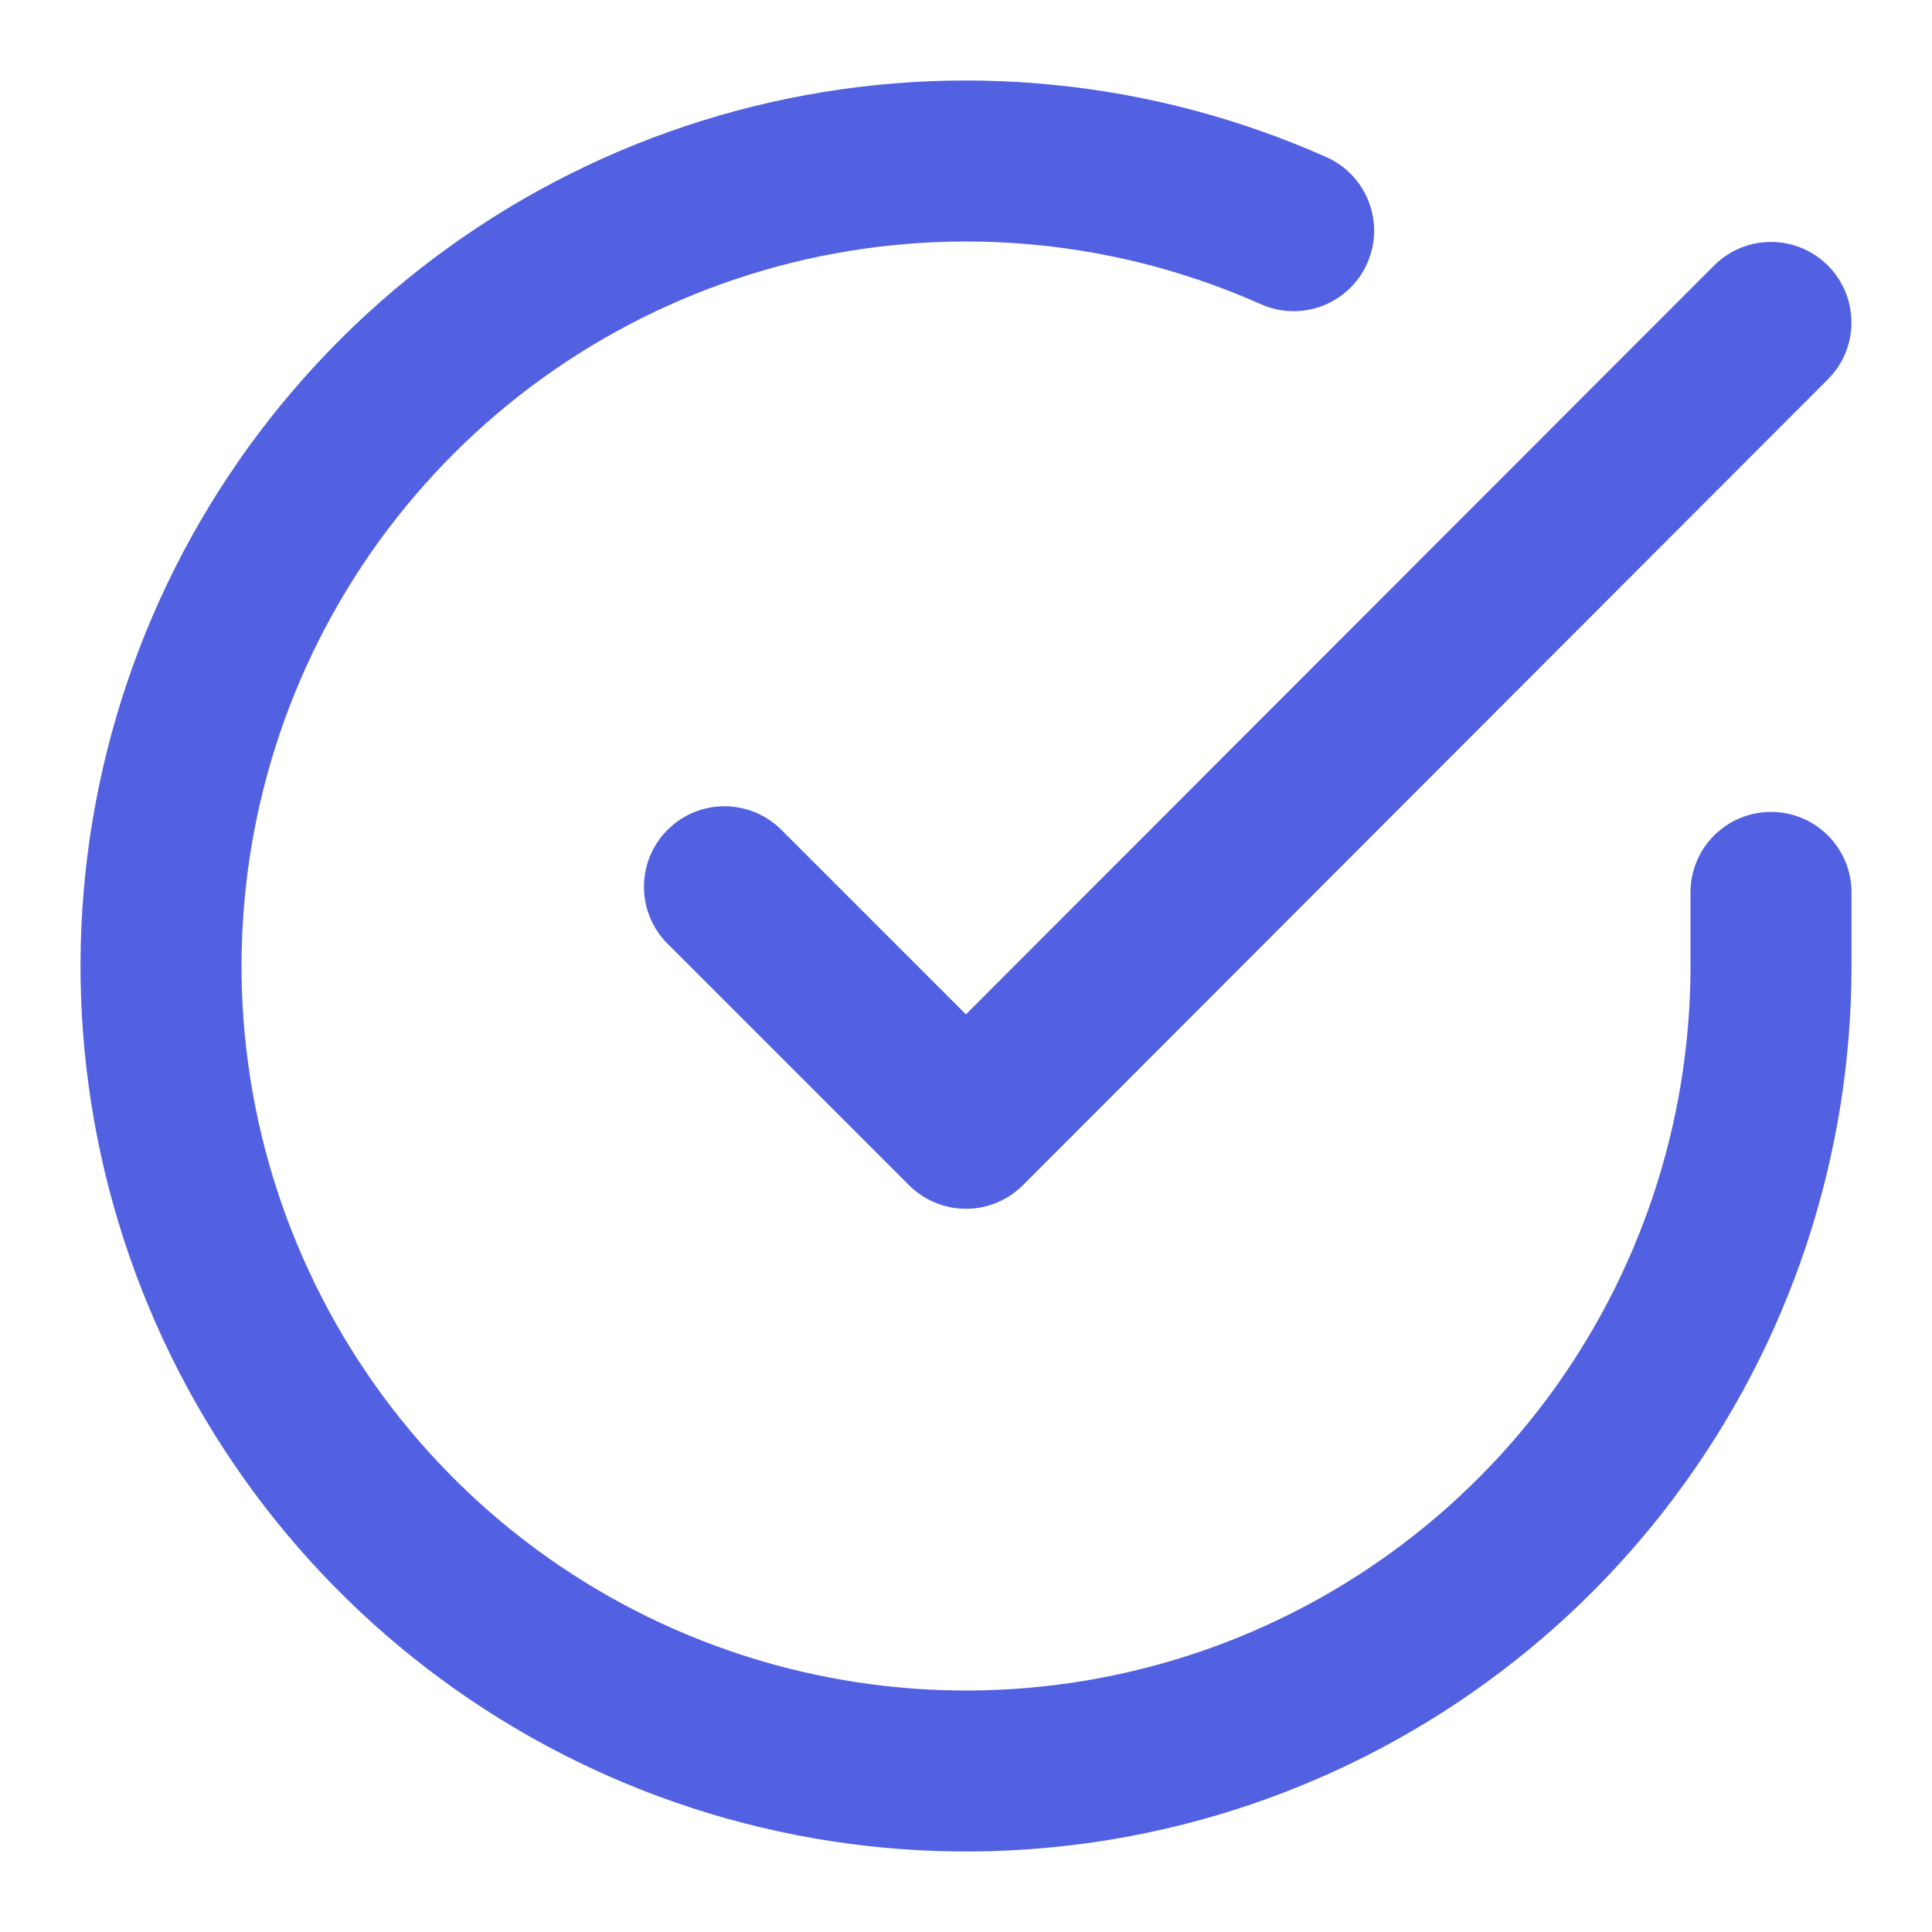
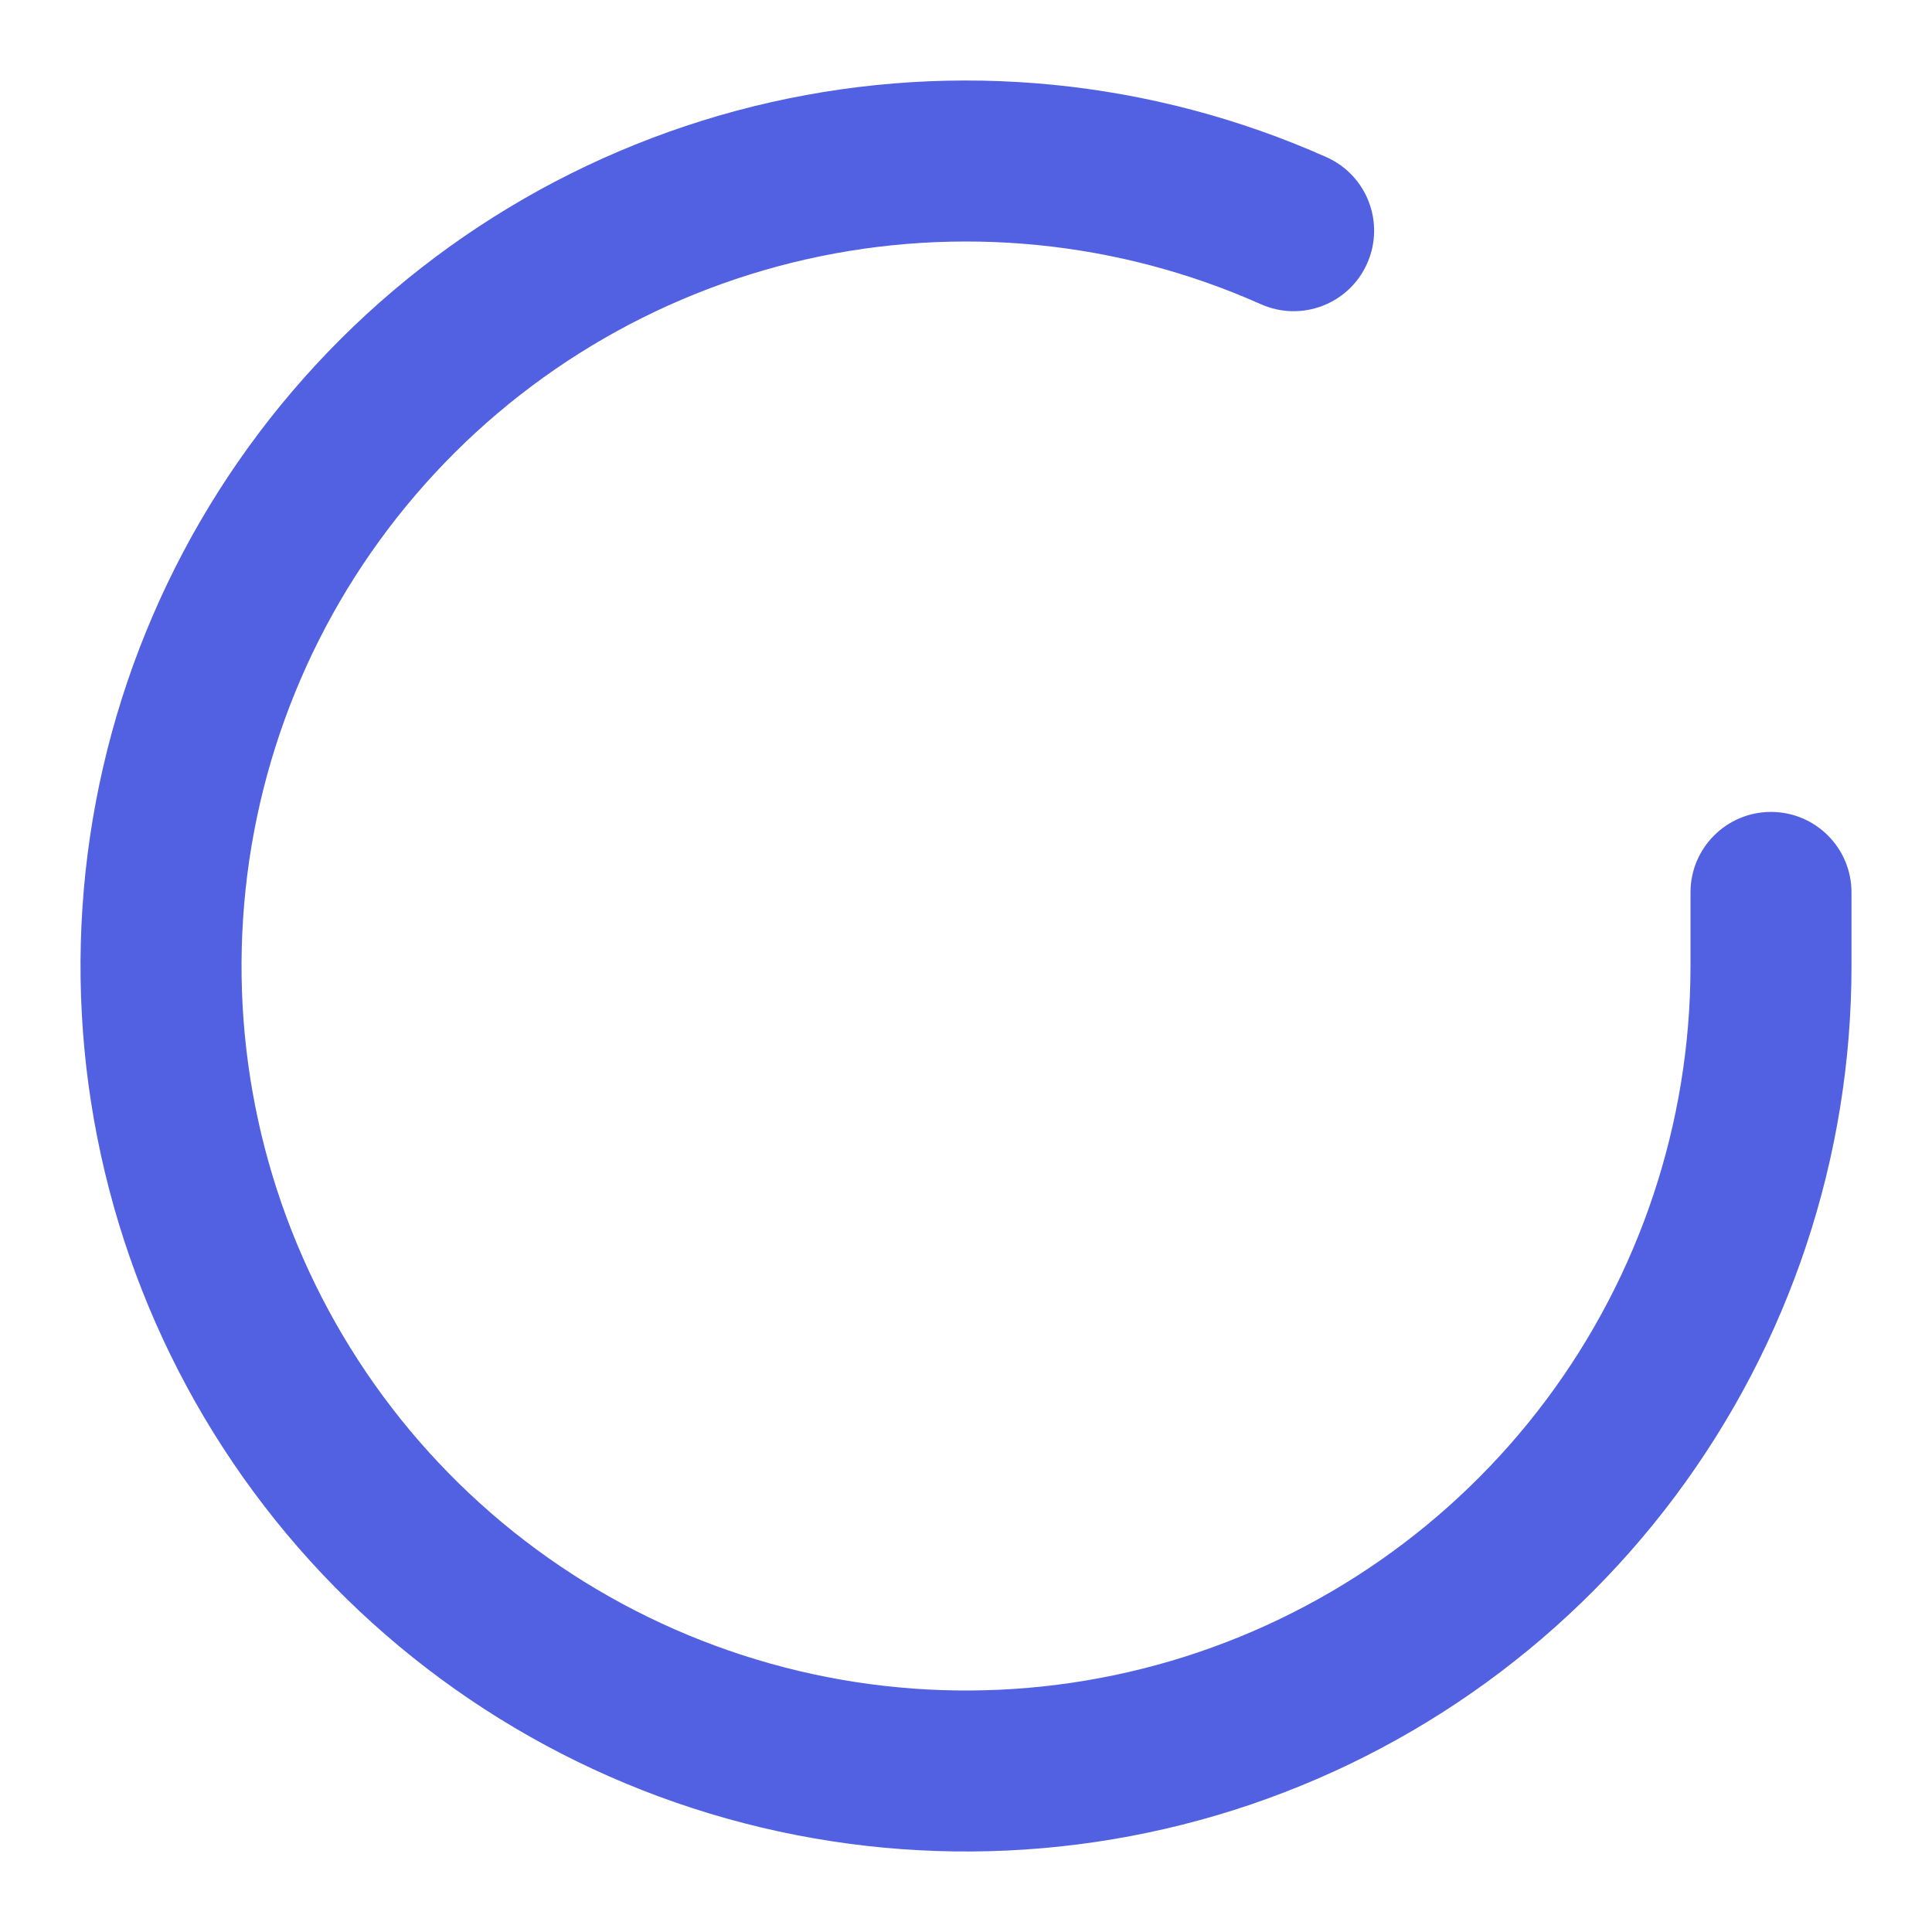
<svg xmlns="http://www.w3.org/2000/svg" width="24" height="24" viewBox="0 0 24 24" fill="none">
  <path fill-rule="evenodd" clip-rule="evenodd" d="M15.663 3.779C13.89 2.989 11.91 2.794 10.017 3.221C8.124 3.649 6.419 4.677 5.158 6.153C3.897 7.628 3.147 9.471 3.02 11.408C2.892 13.344 3.394 15.27 4.45 16.898C5.506 18.527 7.061 19.77 8.881 20.442C10.701 21.115 12.691 21.181 14.552 20.631C16.413 20.08 18.046 18.943 19.208 17.389C20.37 15.834 20.999 13.946 21 12.005V11.086C21 10.533 21.448 10.086 22 10.086C22.552 10.086 23 10.533 23 11.086V12.006C22.999 14.378 22.23 16.686 20.81 18.586C19.39 20.486 17.394 21.876 15.119 22.549C12.844 23.221 10.413 23.14 8.188 22.318C5.963 21.496 4.063 19.977 2.772 17.987C1.481 15.997 0.868 13.643 1.024 11.276C1.18 8.909 2.097 6.656 3.638 4.853C5.179 3.05 7.262 1.793 9.576 1.27C11.889 0.748 14.31 0.987 16.477 1.952C16.982 2.177 17.208 2.768 16.983 3.273C16.759 3.777 16.168 4.004 15.663 3.779Z" fill="#5261E2" />
-   <path fill-rule="evenodd" clip-rule="evenodd" d="M22.706 3.298C23.097 3.689 23.097 4.322 22.707 4.712L12.707 14.723C12.52 14.91 12.265 15.016 12 15.016C11.735 15.016 11.48 14.91 11.292 14.723L8.292 11.723C7.902 11.332 7.902 10.699 8.292 10.309C8.683 9.918 9.316 9.918 9.707 10.309L11.999 12.601L21.292 3.299C21.682 2.908 22.316 2.908 22.706 3.298Z" fill="#5261E2" />
</svg>